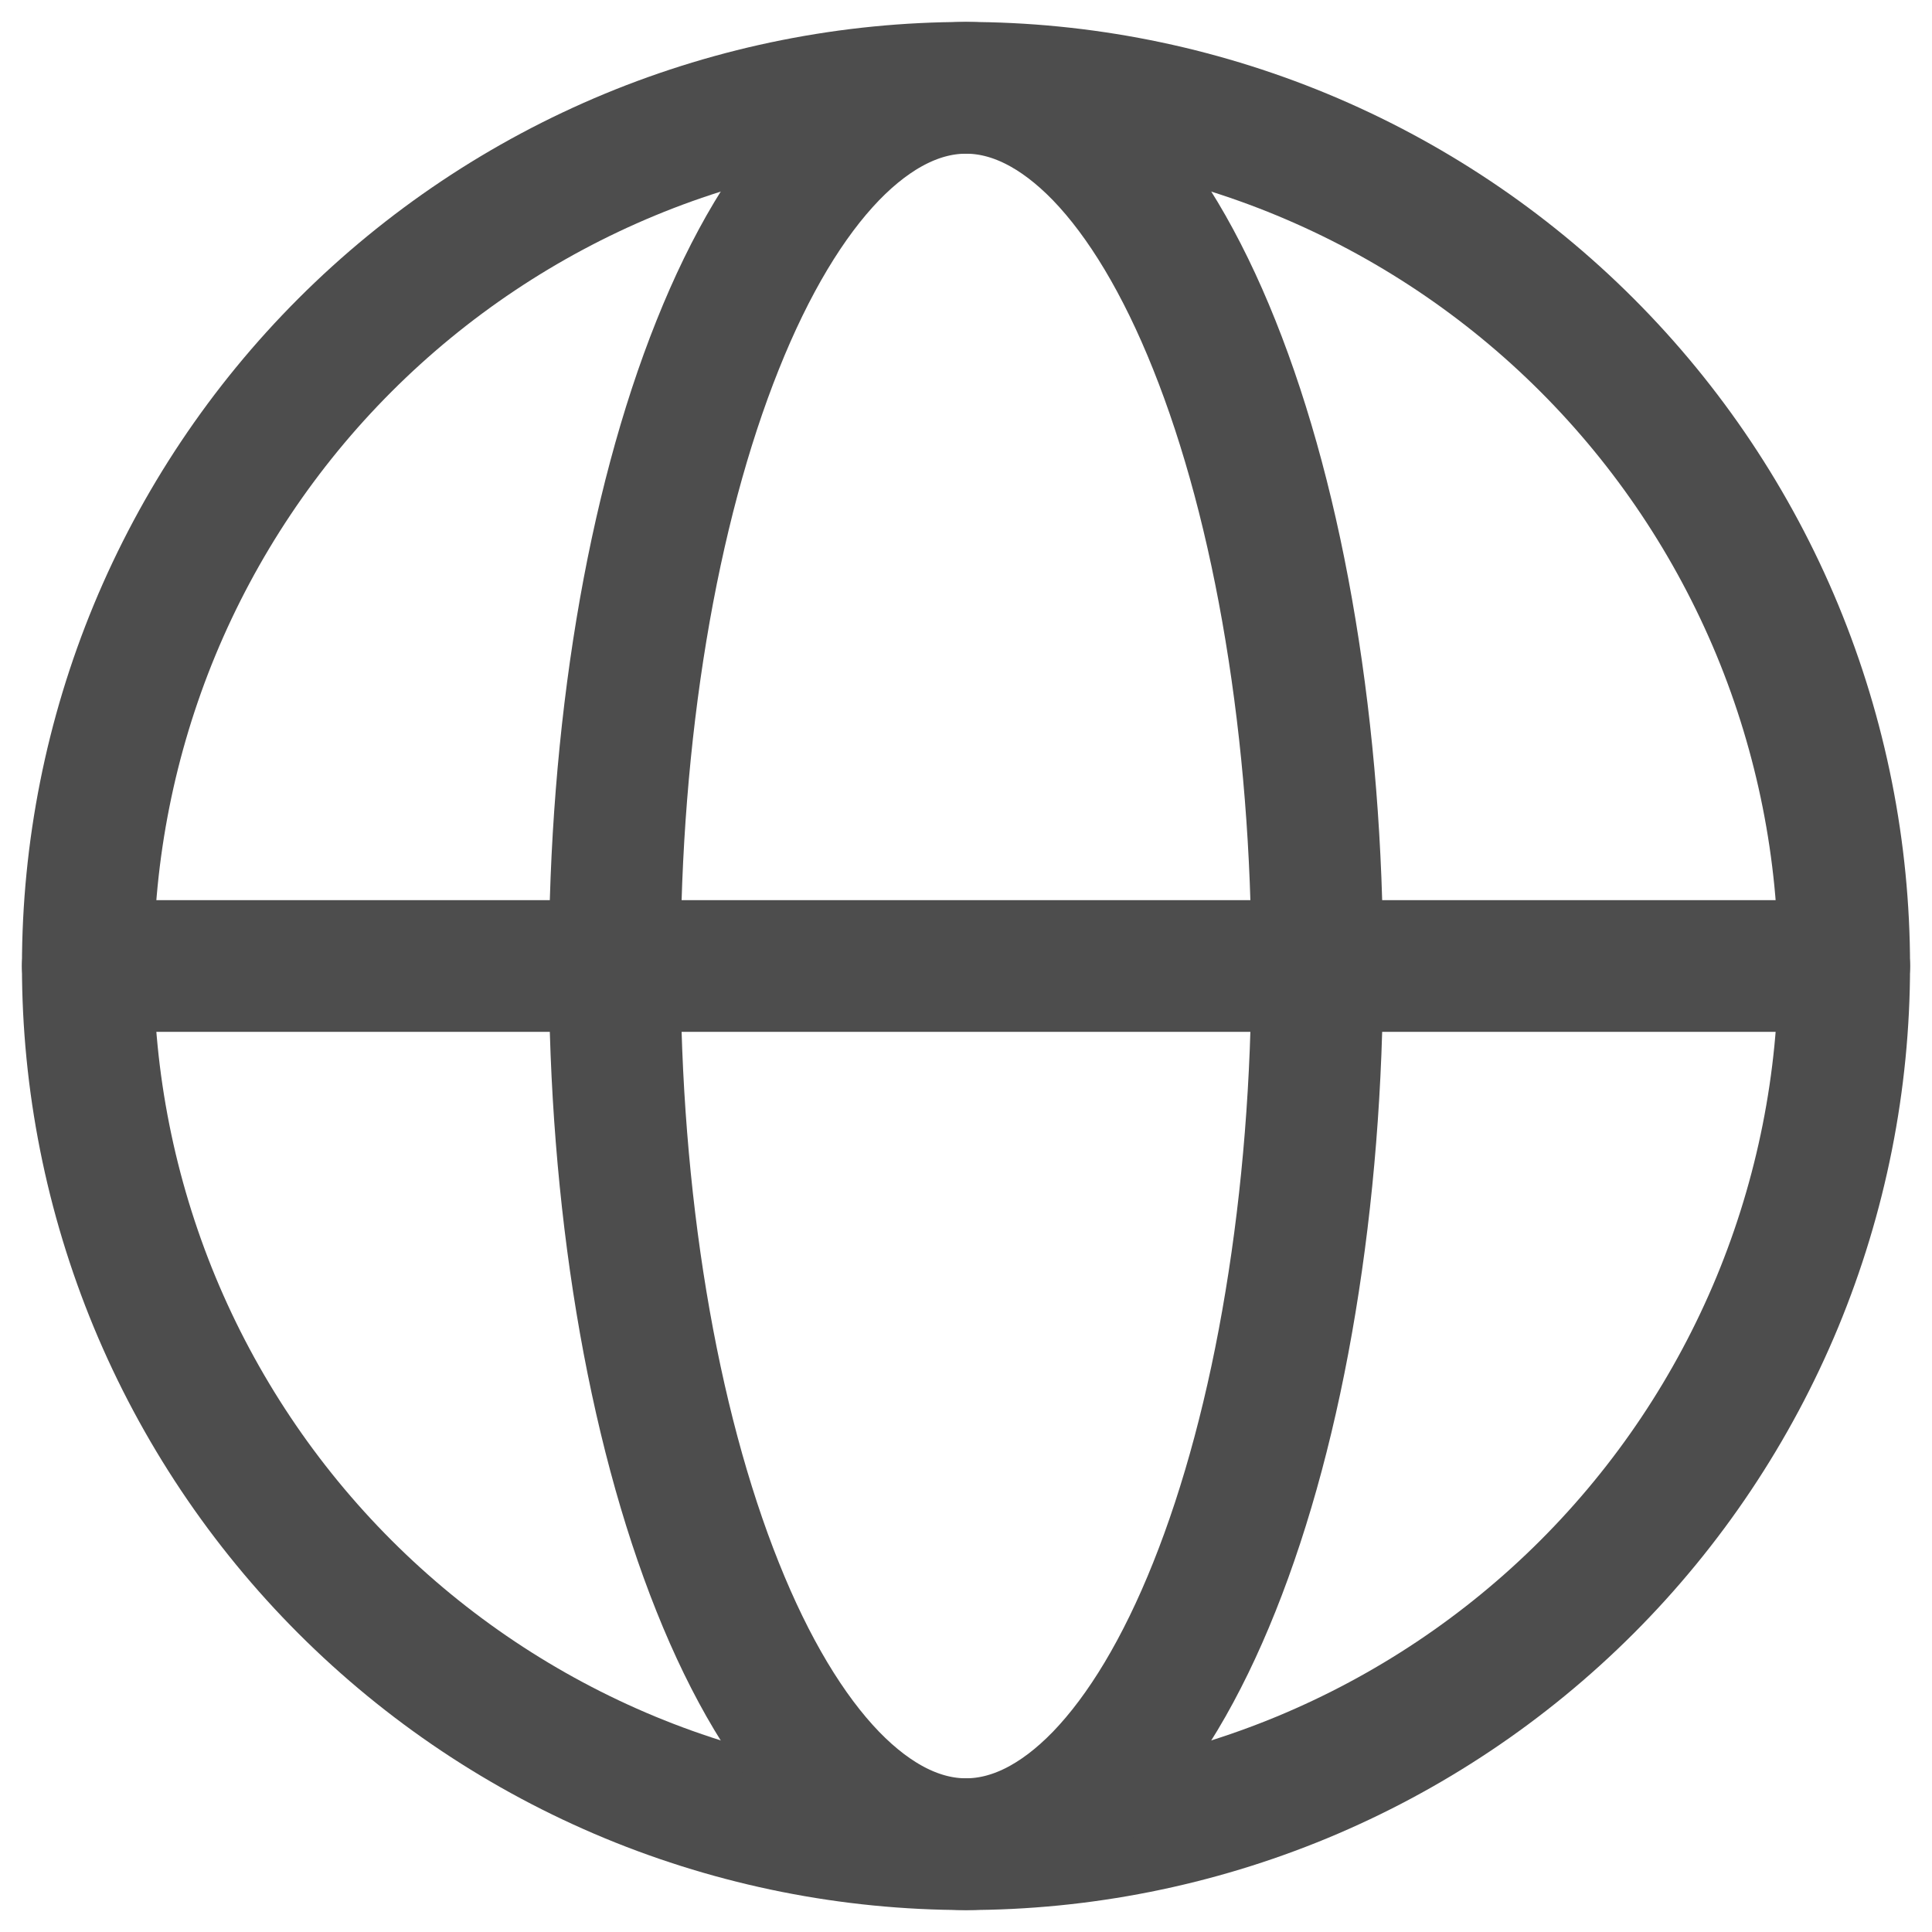
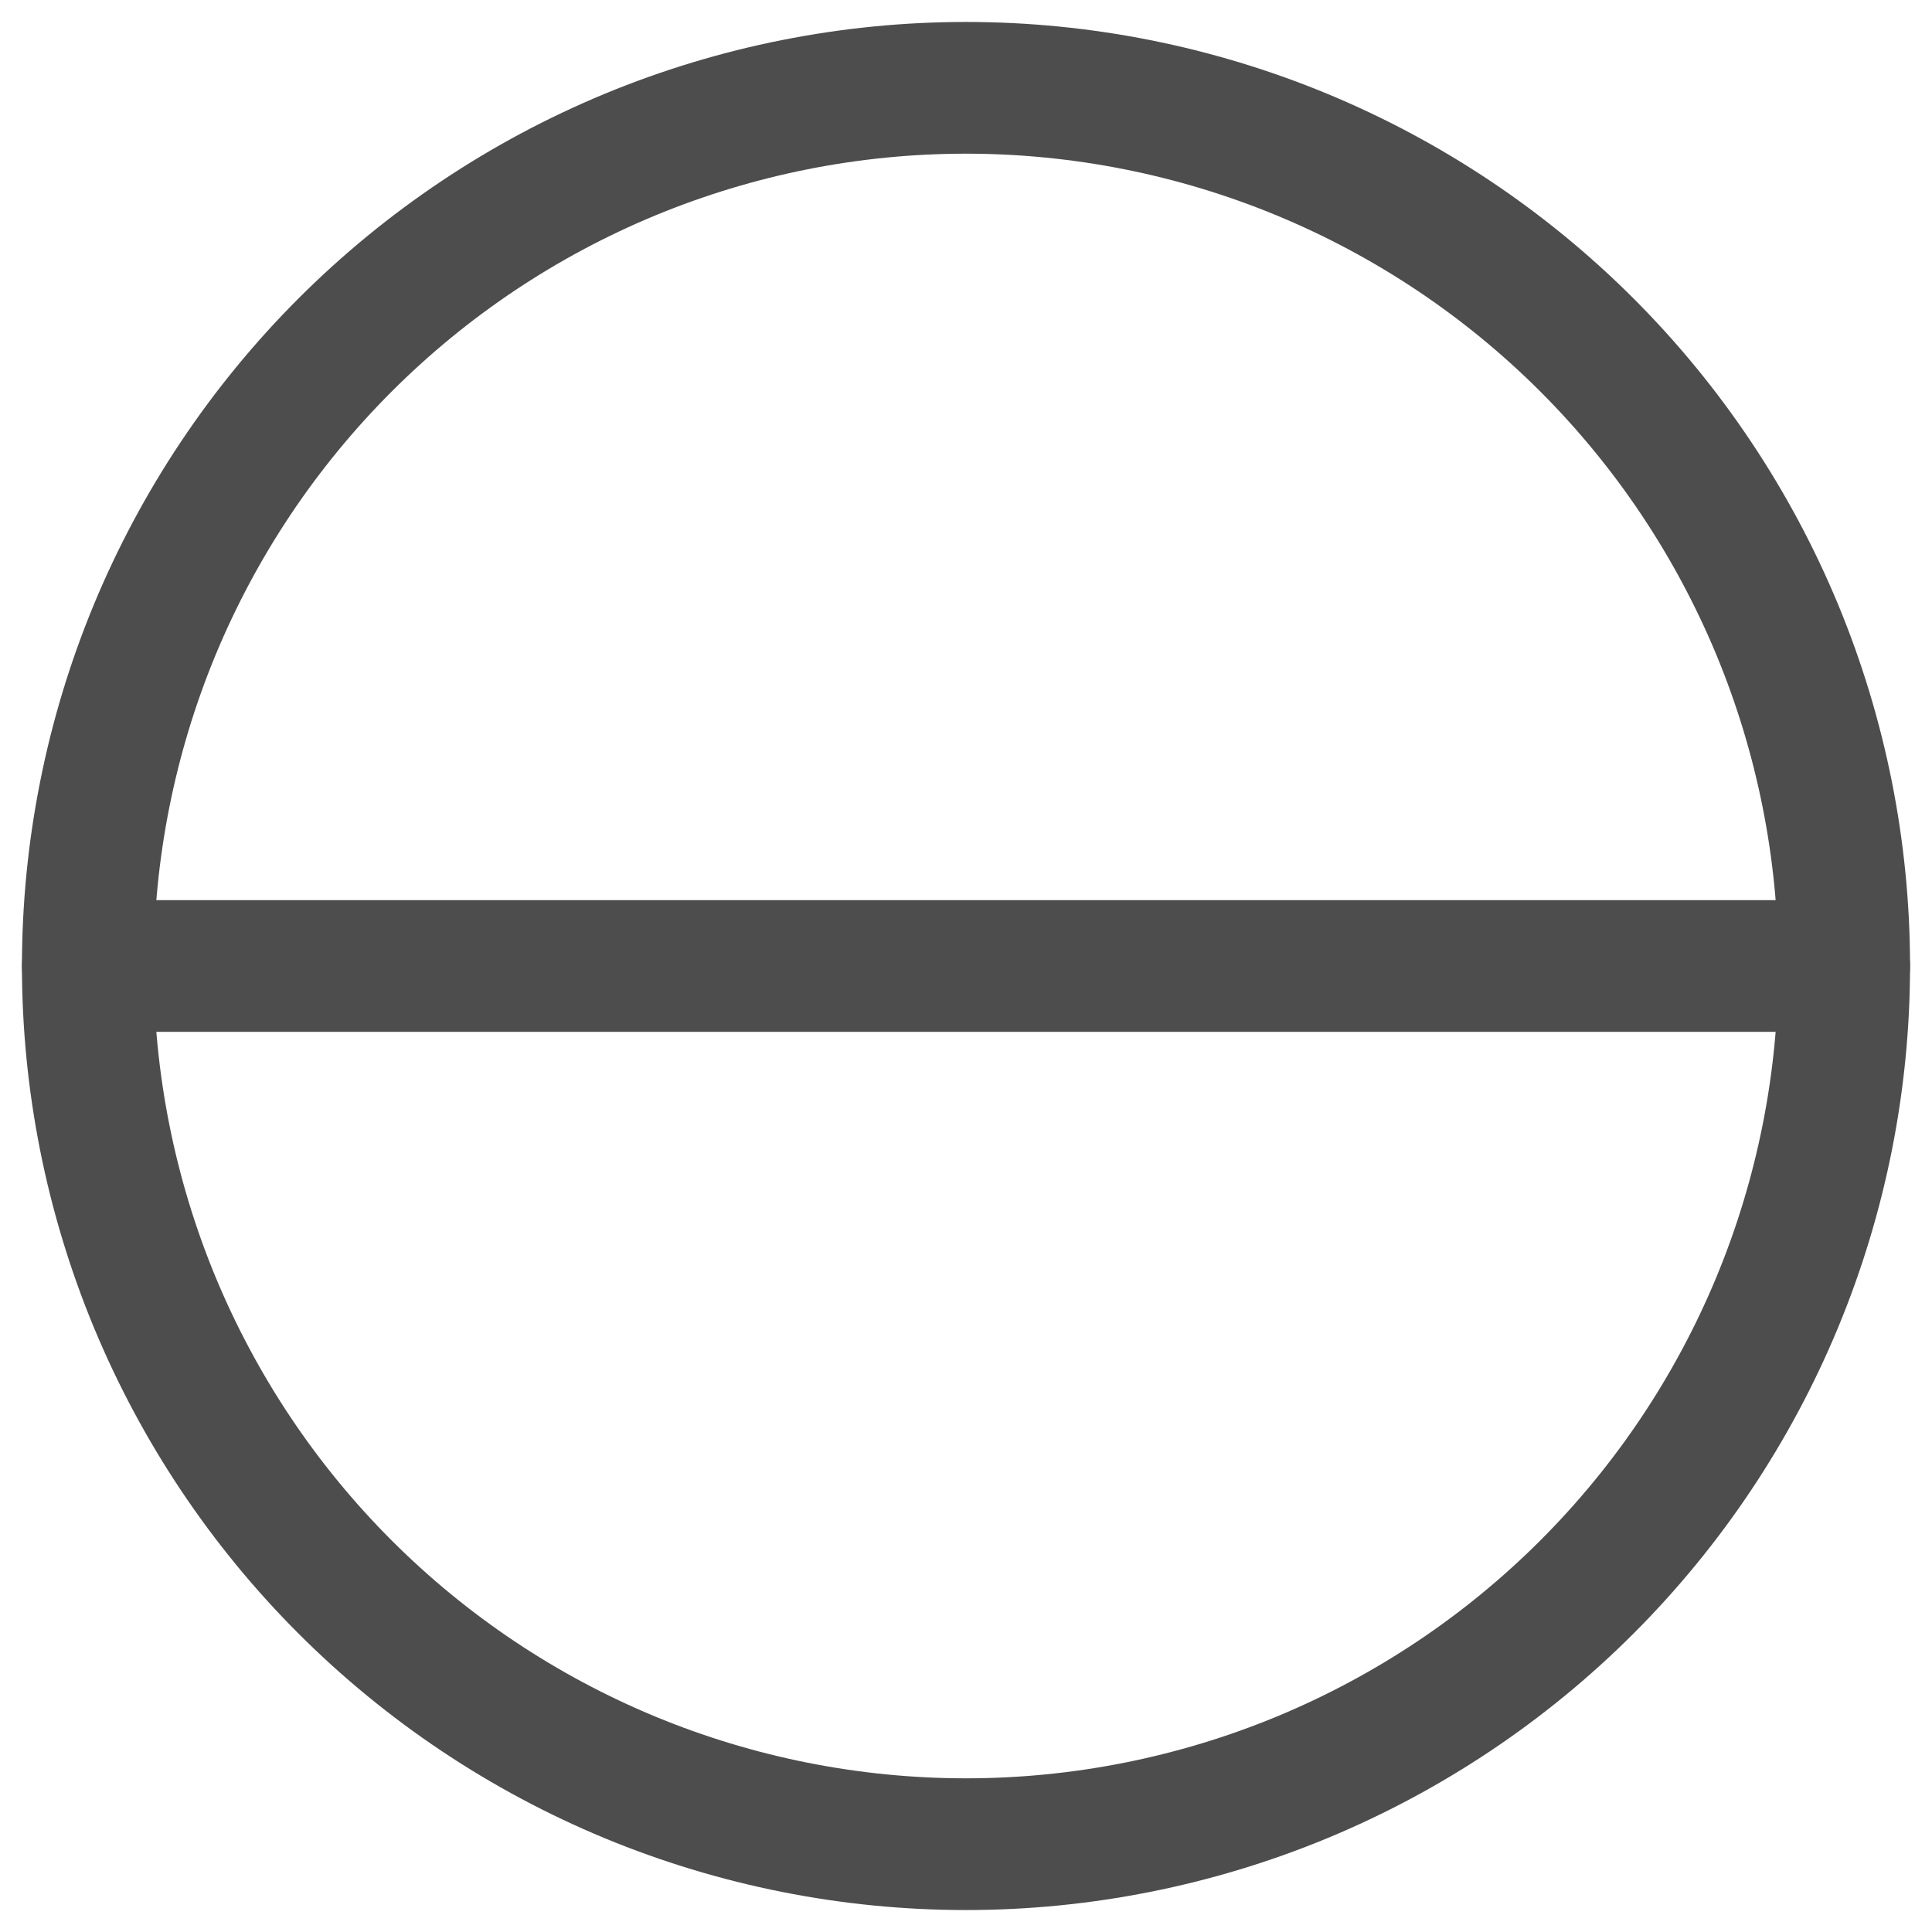
<svg xmlns="http://www.w3.org/2000/svg" width="22" height="22" viewBox="0 0 22 22" fill="none">
  <path d="M21 11C21 12.313 20.741 13.614 20.239 14.827C19.736 16.04 19 17.142 18.071 18.071C17.142 19 16.04 19.736 14.827 20.239C13.614 20.741 12.313 21 11 21C9.687 21 8.386 20.741 7.173 20.239C5.96 19.736 4.858 19 3.929 18.071C3 17.142 2.264 16.04 1.761 14.827C1.259 13.614 1 12.313 1 11C1 9.687 1.259 8.386 1.761 7.173C2.264 5.96 3 4.858 3.929 3.929C4.858 3 5.96 2.264 7.173 1.761C8.386 1.259 9.687 1 11 1C12.313 1 13.614 1.259 14.827 1.761C16.04 2.264 17.142 3 18.071 3.929C19 4.858 19.736 5.96 20.239 7.173C20.741 8.386 21 9.687 21 11L21 11Z" stroke="#4D4D4D" stroke-width="1.5" />
-   <path d="M15 11C15 12.313 14.896 13.614 14.695 14.827C14.495 16.04 14.2 17.142 13.828 18.071C13.457 19 13.016 19.736 12.531 20.239C12.045 20.741 11.525 21 11 21C10.475 21 9.955 20.741 9.469 20.239C8.984 19.736 8.543 19 8.172 18.071C7.8 17.142 7.505 16.04 7.304 14.827C7.103 13.614 7 12.313 7 11C7 9.687 7.103 8.386 7.304 7.173C7.505 5.96 7.8 4.858 8.172 3.929C8.543 3 8.984 2.264 9.469 1.761C9.955 1.259 10.475 1 11 1C11.525 1 12.045 1.259 12.531 1.761C13.016 2.264 13.457 3 13.828 3.929C14.2 4.858 14.495 5.96 14.695 7.173C14.896 8.386 15 9.687 15 11L15 11Z" stroke="#4D4D4D" stroke-width="1.5" />
  <path d="M1 11H21" stroke="#4D4D4D" stroke-width="1.5" stroke-linecap="round" />
</svg>